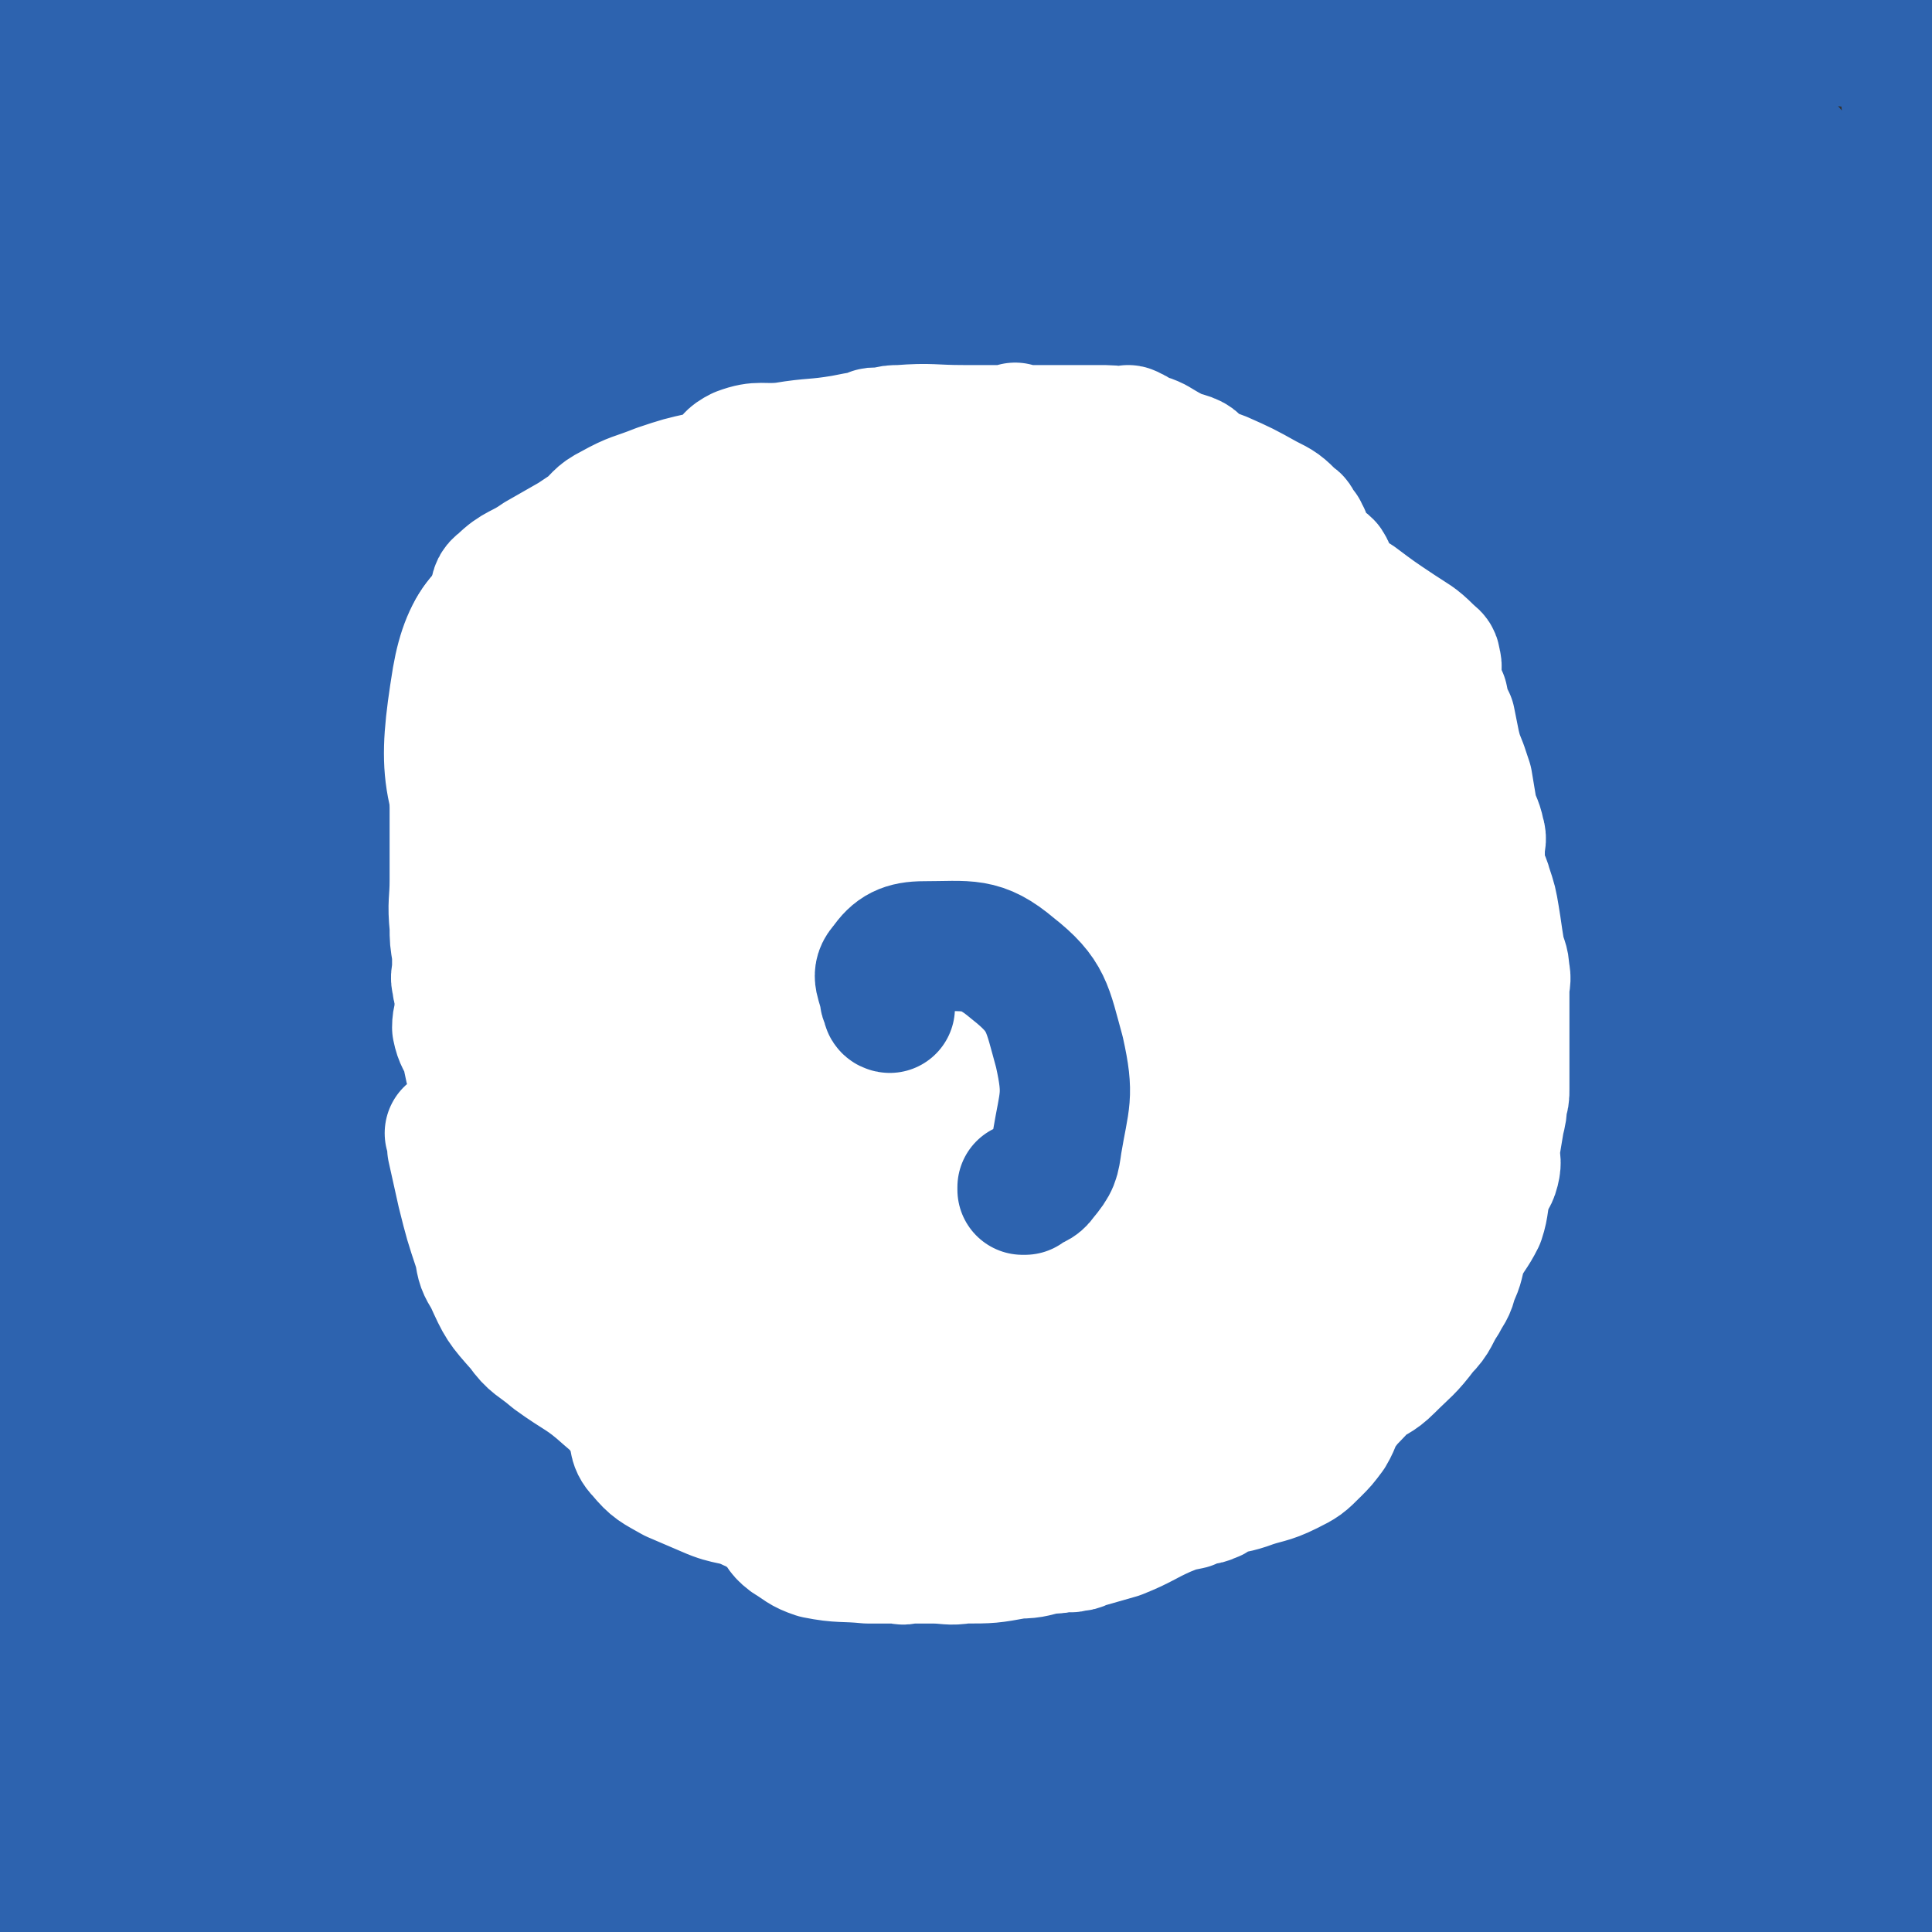
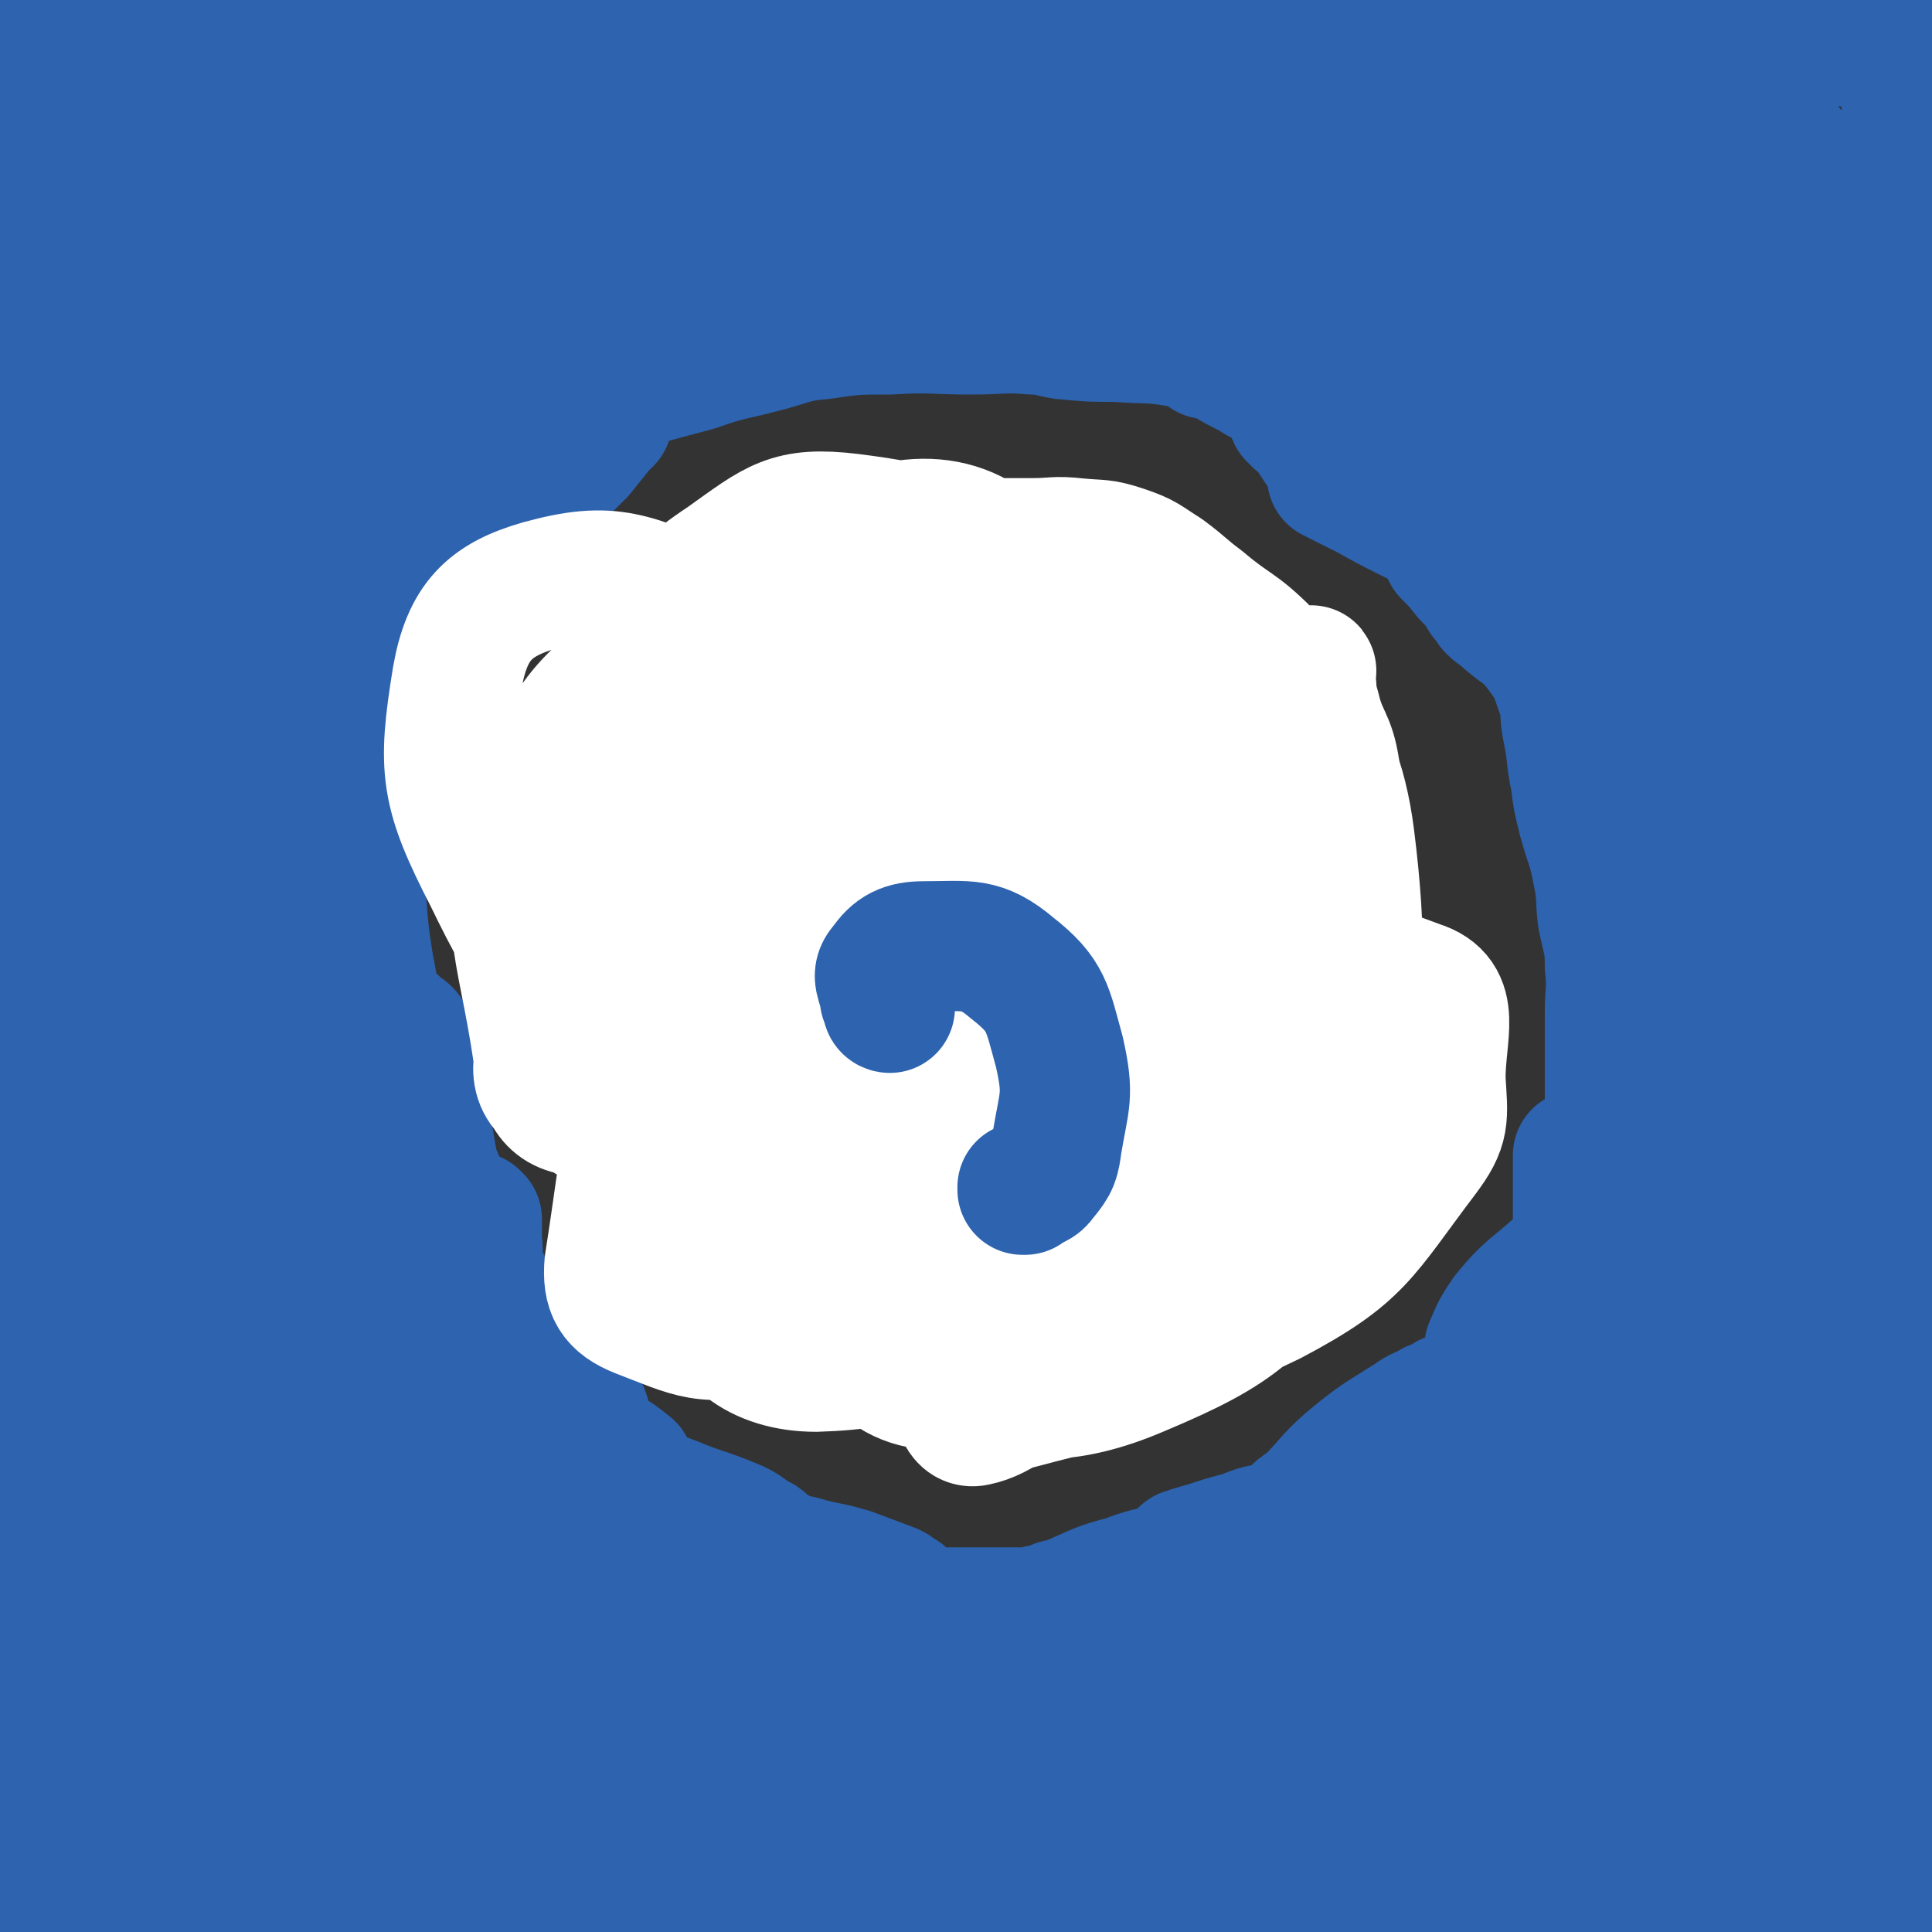
<svg xmlns="http://www.w3.org/2000/svg" viewBox="0 0 786 786" version="1.1">
  <rect x="0" y="0" width="786" height="786" fill="#333333" stroke="none" />
  <g fill="none" stroke="#FFFFFF" stroke-width="53" stroke-linecap="round" stroke-linejoin="round">
-     <path d="M366,195c0,0 -1,-1 -1,-1 0,0 0,1 1,1 0,0 0,0 0,0 0,0 -1,-1 -1,-1 0,0 0,1 1,1 0,0 0,0 0,0 0,0 -1,-1 -1,-1 0,0 0,1 1,1 0,0 0,0 0,0 0,0 -1,-1 -1,-1 0,0 0,1 1,1 0,0 0,0 0,0 0,-1 0,-1 0,-2 0,0 0,1 0,1 0,-1 0,-1 0,-2 0,0 0,1 0,1 0,-1 0,-1 0,-2 0,0 0,1 0,1 0,-1 0,-1 0,-2 0,0 0,0 0,-1 0,0 0,0 0,0 0,-1 0,-1 0,-1 0,-1 -1,-1 0,-1 0,-1 0,-1 0,-1 1,0 1,0 1,0 2,-1 2,-2 4,-2 7,-2 7,-2 14,-2 7,-1 7,0 13,0 7,0 7,0 15,0 2,0 2,0 4,0 1,0 1,0 2,0 0,0 0,0 0,0 2,0 2,0 3,0 1,0 1,0 2,0 3,0 3,-1 5,0 8,1 8,2 16,4 5,2 5,2 11,4 3,1 3,1 7,2 2,1 3,1 5,2 6,3 6,3 11,6 3,1 2,2 5,3 3,2 3,1 6,2 8,4 9,3 17,7 8,4 8,4 15,8 4,3 4,3 7,7 0,0 0,0 0,0 0,2 0,2 0,4 1,1 1,1 1,2 2,3 2,3 4,6 4,5 4,6 8,11 3,3 3,4 7,6 9,6 9,5 18,12 6,3 6,3 10,8 3,4 3,4 5,8 0,1 0,1 0,2 0,1 0,1 0,3 1,4 1,4 1,8 1,4 1,4 2,8 2,4 2,4 4,8 0,2 1,1 1,3 1,1 0,1 0,2 0,0 0,0 0,0 0,1 0,1 0,1 0,1 0,1 0,2 0,3 0,3 0,5 1,6 2,6 3,11 2,7 2,7 3,13 1,2 0,2 0,5 0,3 0,3 0,6 0,4 0,4 1,7 0,5 0,5 0,10 1,6 1,6 2,11 0,5 0,5 0,9 0,6 0,6 0,11 0,3 0,3 0,6 0,6 0,6 0,13 0,5 0,5 0,10 0,5 1,5 0,9 0,3 0,3 -1,6 -2,7 -3,7 -5,14 -2,10 -1,11 -3,21 -2,5 -1,5 -4,11 -3,5 -2,6 -7,11 -7,8 -8,6 -16,14 -5,5 -5,5 -9,10 -7,8 -6,9 -13,16 -6,6 -6,5 -12,10 -6,4 -5,5 -11,8 -7,5 -7,5 -15,8 -3,1 -3,0 -6,0 0,1 0,0 -1,0 0,0 0,0 0,0 -1,0 -1,0 -1,0 -1,1 -1,1 -2,1 -2,1 -2,1 -3,1 -2,1 -2,1 -3,2 -2,1 -2,1 -4,2 -2,1 -2,1 -4,2 -2,1 -2,1 -4,2 -1,1 -1,2 -3,3 -2,1 -2,1 -4,2 -2,0 -2,0 -5,1 -3,0 -3,0 -5,1 -5,0 -5,-1 -10,-1 -5,1 -6,1 -10,2 -4,1 -3,2 -7,3 -3,1 -3,1 -7,1 -1,1 -1,0 -3,0 -4,1 -4,1 -8,1 -12,1 -12,2 -24,2 -7,1 -7,0 -15,0 -1,0 -1,0 -1,0 0,0 0,0 0,0 -4,-1 -4,-1 -7,-2 -3,-1 -3,0 -5,-1 -7,-2 -7,-2 -15,-4 -8,-3 -8,-3 -17,-7 -4,-1 -4,-1 -7,-4 -7,-4 -6,-5 -13,-10 -11,-7 -12,-6 -23,-12 -11,-6 -12,-5 -22,-13 -5,-3 -5,-3 -8,-8 -3,-4 -2,-5 -4,-9 -2,-6 -2,-6 -5,-12 -4,-6 -4,-6 -8,-12 -9,-11 -10,-10 -18,-21 -6,-8 -8,-7 -12,-17 -3,-8 -2,-9 -3,-18 -1,-8 -1,-8 -2,-16 -2,-12 -2,-12 -4,-24 -2,-11 -3,-11 -4,-21 -2,-9 -2,-9 -2,-19 -1,-7 0,-7 0,-15 0,-14 -1,-14 0,-29 0,-14 1,-14 3,-28 1,-7 1,-7 3,-14 2,-7 1,-8 4,-14 3,-6 4,-6 9,-10 5,-4 5,-3 10,-6 3,-3 3,-4 6,-7 6,-8 6,-8 12,-15 10,-10 9,-11 21,-19 12,-8 13,-7 27,-13 5,-2 5,-2 11,-4 2,-1 2,-1 4,-1 0,0 0,-1 1,-1 7,-3 7,-3 14,-5 7,-2 7,-1 14,-2 8,-1 9,-1 17,-2 2,-1 2,-1 4,-2 1,-1 1,-1 3,-2 0,0 0,0 1,0 0,0 0,0 1,0 0,0 0,0 0,0 0,0 -1,-1 -1,-1 0,0 0,1 1,1 0,0 0,0 0,0 0,0 -1,-1 -1,-1 0,0 0,1 1,1 0,0 0,0 0,0 0,0 -1,-1 -1,-1 0,0 0,1 1,1 0,0 0,0 0,0 0,0 -1,-1 -1,-1 0,0 0,1 1,1 0,0 0,0 0,0 0,0 -1,-1 -1,-1 0,0 0,1 1,1 " />
-   </g>
+     </g>
  <g fill="none" stroke="#2D63AF" stroke-width="53" stroke-linecap="round" stroke-linejoin="round">
    <path d="M124,711c0,0 0,-1 -1,-1 -1,0 -1,0 -2,0 -4,1 -4,1 -8,2 -13,4 -13,4 -25,10 -31,15 -30,16 -60,31 -6,3 -16,8 -12,5 32,-27 43,-32 84,-66 26,-21 35,-34 51,-43 4,-3 -3,11 -10,18 -44,46 -43,50 -92,88 -13,9 -36,17 -31,8 19,-36 39,-49 79,-97 17,-20 36,-41 36,-39 0,2 -17,24 -36,47 -18,22 -19,22 -38,42 -17,19 -16,19 -34,37 -15,14 -32,33 -31,27 2,-9 20,-27 37,-56 22,-37 28,-43 42,-75 2,-4 -8,-2 -11,3 -25,30 -26,32 -45,67 -13,24 -11,26 -20,51 0,0 1,0 1,-1 1,-7 0,-7 0,-15 0,-4 0,-4 0,-8 0,-8 0,-8 0,-15 0,-21 0,-21 0,-42 0,-32 0,-32 0,-65 0,-26 1,-26 1,-52 0,-11 0,-11 0,-22 0,-15 0,-15 0,-31 0,-20 0,-20 0,-41 0,-22 0,-22 0,-44 0,-15 0,-15 0,-30 0,-7 0,-7 0,-14 0,-7 -1,-7 0,-14 2,-20 3,-19 4,-39 2,-23 2,-23 2,-46 1,-24 0,-24 0,-47 0,-28 0,-28 0,-56 0,-17 0,-17 0,-35 0,-22 0,-22 0,-44 0,-9 0,-9 0,-18 0,-15 0,-15 0,-30 0,-17 1,-17 1,-34 0,-4 0,-4 0,-8 0,-1 0,-1 0,-1 0,0 0,0 0,0 0,0 0,0 -1,-1 0,0 1,0 1,0 0,-1 0,0 0,0 0,0 0,-1 0,-1 0,0 0,0 0,0 0,-1 0,-1 0,-2 0,0 0,0 0,-1 0,0 0,0 0,-1 0,-2 0,-2 0,-5 0,-3 0,-3 0,-6 0,0 0,0 0,-1 0,0 0,0 0,0 0,0 -1,-1 -1,-1 2,0 3,1 6,1 16,1 16,1 31,1 29,1 29,2 57,2 29,1 29,1 57,1 30,0 30,0 60,-2 31,-2 31,-4 62,-6 27,-1 27,0 54,0 23,0 23,0 45,0 13,0 13,0 27,0 18,0 19,0 37,0 23,1 23,1 45,2 24,2 24,2 48,4 21,1 21,1 41,3 11,0 11,0 21,1 15,0 15,0 30,0 13,0 13,0 27,0 11,0 11,-1 22,0 12,1 12,2 25,3 8,1 8,0 16,1 4,0 4,2 7,2 9,2 9,2 18,3 5,1 5,1 11,2 4,0 4,0 8,0 1,0 1,0 2,0 0,0 0,0 0,0 2,0 2,0 4,0 1,0 1,0 2,0 1,0 1,0 2,0 0,0 0,0 0,0 0,0 0,0 0,-1 -1,0 0,1 0,1 0,0 1,0 1,0 0,0 0,0 0,0 1,3 2,2 3,5 0,2 0,2 0,4 1,10 1,10 2,19 1,8 0,8 1,16 1,11 2,11 2,23 1,14 0,14 0,27 1,19 2,19 2,37 0,22 0,22 0,43 0,19 0,19 0,39 0,13 1,13 0,26 -1,30 0,30 -4,60 -2,17 -3,17 -8,34 -8,28 -9,28 -19,56 -9,25 -12,24 -19,49 -5,17 -4,17 -5,36 -1,19 0,19 0,38 0,22 0,22 0,44 0,19 0,19 0,39 0,19 -1,19 0,37 1,13 0,13 3,25 4,19 4,20 12,38 7,16 8,16 16,32 7,12 8,12 13,25 4,9 3,9 5,19 1,4 1,4 1,9 0,0 0,0 0,0 0,0 0,0 0,0 0,1 0,0 0,0 -1,0 0,0 0,0 0,0 0,0 0,0 0,0 0,0 0,-1 0,0 0,0 0,-1 0,-2 0,-2 0,-4 0,-4 0,-4 0,-7 0,-15 1,-15 1,-29 1,-42 0,-42 1,-84 1,-50 1,-50 2,-99 1,-45 1,-45 1,-89 1,-42 1,-42 1,-84 0,-25 0,-32 0,-49 0,-3 0,5 0,9 0,48 0,48 0,97 0,83 1,83 0,166 0,67 -1,67 -2,135 0,21 -1,21 0,42 0,3 1,8 1,6 1,-6 1,-11 1,-21 -1,-24 1,-24 -4,-47 -11,-60 -14,-59 -27,-119 -15,-68 -18,-67 -28,-136 -4,-32 -1,-33 0,-65 0,-9 -1,-10 2,-19 1,-6 4,-12 6,-10 4,2 2,9 6,18 12,30 17,29 26,59 12,43 12,43 16,87 5,47 1,48 1,95 0,37 0,37 0,75 1,24 2,24 2,47 0,17 0,17 0,34 0,10 0,10 0,21 0,0 0,1 0,0 0,-1 0,-2 0,-4 0,-1 -1,-1 -1,-3 -1,-2 -1,-2 -1,-3 -1,-2 -1,-2 -1,-3 -1,-2 -1,-2 -1,-5 0,-2 0,-2 0,-4 -1,-4 -1,-4 -2,-8 -1,-2 -1,-2 -1,-5 0,0 0,0 0,-1 0,0 0,0 0,0 0,1 0,0 0,0 -1,0 0,0 0,0 -4,-1 -5,-1 -9,-2 -5,-2 -5,-2 -9,-4 -11,-3 -11,-4 -22,-7 -14,-4 -14,-5 -28,-7 -12,-2 -13,0 -25,0 -11,0 -11,0 -21,0 -15,1 -15,3 -30,4 -12,1 -12,0 -25,0 -15,0 -15,1 -30,0 -19,0 -20,-1 -38,-2 -21,-2 -21,-3 -41,-5 -22,-1 -22,0 -45,-1 -19,0 -19,1 -39,0 -15,0 -15,-2 -31,-3 -21,-2 -21,-2 -42,-3 -18,-1 -18,-1 -37,-1 -26,-1 -26,-1 -51,-2 -23,0 -23,0 -46,0 -22,0 -22,0 -43,0 -21,0 -21,0 -42,0 -22,0 -22,-1 -44,0 -25,2 -25,2 -51,6 -11,1 -12,1 -22,5 -4,1 -3,3 -6,6 0,0 0,0 0,0 3,1 3,0 6,0 1,0 1,0 3,0 23,4 22,6 45,9 17,2 17,2 34,2 30,1 31,1 61,-1 42,-2 42,-4 85,-7 51,-4 51,-5 103,-7 53,-2 53,-2 105,-1 42,1 42,0 83,5 35,4 34,6 69,12 34,5 33,8 67,11 28,2 29,3 57,-1 21,-4 22,-4 40,-14 12,-6 13,-8 21,-18 3,-5 1,-6 1,-11 0,0 0,0 -1,0 -8,0 -8,0 -17,-1 -5,-1 -5,0 -11,-1 -21,-4 -20,-5 -41,-9 -18,-3 -18,-4 -36,-6 -28,-3 -28,-2 -55,-4 -25,-2 -25,-2 -50,-4 -21,-1 -21,-1 -42,-2 -22,0 -22,0 -44,0 -26,1 -26,1 -51,2 -34,1 -34,2 -68,2 -43,1 -43,0 -87,0 -44,0 -44,2 -88,0 -36,-1 -37,-1 -72,-7 -13,-2 -13,-3 -26,-7 -1,-1 -2,-2 -1,-3 0,0 2,0 3,0 13,2 13,1 27,3 35,4 35,7 71,9 51,4 51,3 102,3 58,1 58,1 115,0 52,0 52,0 105,0 15,0 15,-1 30,-1 38,0 38,0 76,0 29,0 29,1 59,0 22,0 22,1 44,-1 16,-1 17,-1 32,-5 5,-1 9,-4 7,-6 -2,-2 -7,-1 -14,-3 -15,-3 -15,-4 -30,-7 -23,-4 -23,-3 -46,-5 -51,-4 -51,-4 -101,-6 -46,-3 -46,-3 -91,-4 -58,0 -58,1 -116,2 -58,2 -58,3 -116,4 -16,1 -16,2 -31,0 -34,-2 -34,-2 -67,-7 -21,-2 -21,-4 -42,-7 -9,-1 -10,0 -19,0 0,0 0,0 0,0 4,0 4,0 8,0 5,1 5,1 10,1 30,3 30,4 61,5 51,2 51,1 102,1 59,1 59,0 118,0 51,0 51,0 102,0 14,1 14,1 29,2 40,1 40,1 80,2 33,1 33,3 65,1 22,-1 24,2 43,-7 11,-5 11,-9 16,-20 3,-8 0,-9 0,-17 0,-19 0,-19 0,-37 0,-23 0,-23 0,-46 0,-27 0,-27 0,-54 0,-30 0,-30 0,-60 0,-30 0,-30 2,-59 1,-27 0,-27 3,-53 3,-28 3,-28 9,-56 6,-28 8,-28 13,-56 4,-22 4,-22 5,-45 1,-12 0,-12 0,-25 -1,-22 1,-23 -2,-45 -2,-10 -4,-9 -8,-18 -4,-11 -4,-11 -9,-21 -3,-7 -1,-9 -6,-13 -8,-6 -10,-7 -20,-7 -40,-3 -41,-1 -82,0 -69,1 -69,2 -139,5 -70,2 -70,3 -140,5 -60,1 -60,-1 -121,0 -56,1 -56,-1 -112,3 -34,1 -52,6 -68,7 -5,0 13,-2 26,-5 83,-21 83,-21 166,-42 66,-17 89,-22 133,-36 8,-2 -14,0 -28,3 -100,18 -99,20 -199,39 -62,12 -72,14 -124,24 -4,1 6,0 12,-1 131,-20 131,-17 262,-41 67,-13 121,-28 134,-33 8,-4 -47,4 -93,15 -133,33 -142,29 -265,72 -9,3 -9,21 0,20 94,-7 103,-13 205,-35 74,-16 73,-20 146,-41 21,-6 54,-13 41,-13 -43,0 -76,5 -152,14 -55,6 -55,6 -110,17 -41,8 -41,9 -82,20 -56,15 -58,16 -112,32 -1,0 1,-1 2,-1 0,0 0,0 0,0 0,15 0,15 0,30 0,11 0,11 0,22 0,36 0,36 0,72 0,51 -2,51 0,102 2,48 1,49 8,97 8,49 14,49 21,98 7,43 10,44 6,87 -4,45 -9,45 -22,89 -3,12 -6,17 -10,22 -1,2 0,-4 1,-8 8,-28 9,-28 18,-56 18,-61 24,-60 35,-121 12,-70 7,-72 12,-143 1,-19 1,-19 0,-38 -1,-18 -1,-18 -3,-35 -4,-39 -5,-39 -10,-78 -4,-31 -6,-31 -7,-62 -2,-32 0,-32 1,-64 1,-15 2,-15 4,-30 0,-7 1,-15 2,-13 1,2 0,10 0,20 -1,38 1,38 -3,76 -6,52 -7,52 -17,104 -10,55 -14,55 -23,111 -8,54 -8,54 -11,109 -3,51 -3,52 -1,103 2,54 1,54 7,107 1,8 1,9 6,15 6,6 11,12 15,9 6,-3 4,-10 4,-21 2,-49 -2,-49 1,-98 2,-51 3,-51 10,-102 11,-91 16,-90 26,-181 5,-47 3,-47 5,-95 1,-22 -1,-22 0,-44 0,-9 1,-9 1,-18 1,-16 0,-16 2,-31 2,-17 1,-18 6,-34 1,-6 2,-7 6,-10 2,-2 3,0 6,0 3,0 3,0 6,0 1,0 1,0 2,0 0,0 0,0 0,0 0,0 0,0 0,0 0,2 0,2 0,3 0,4 1,4 1,8 1,6 1,6 1,12 2,22 3,22 4,44 1,44 0,44 0,89 0,52 0,52 -1,104 -1,18 -1,18 -3,36 -8,54 -12,54 -18,109 -5,51 -3,51 -5,103 -1,40 0,40 0,79 0,23 0,23 1,45 0,8 0,8 1,17 0,0 1,1 1,0 0,-1 0,-2 0,-4 -1,-13 -1,-13 -2,-25 -1,-25 -1,-25 -2,-51 -1,-17 0,-17 0,-35 0,-25 -2,-26 0,-51 2,-33 0,-33 7,-65 7,-34 13,-33 20,-67 5,-30 3,-30 5,-61 2,-34 0,-34 1,-69 1,-26 2,-26 3,-51 0,-10 0,-10 0,-20 0,-2 0,-2 -1,-4 0,0 0,0 0,0 0,0 0,0 0,0 0,0 0,-1 -1,-1 0,0 1,1 1,1 0,0 0,0 0,0 0,0 0,-1 -1,-1 0,0 1,1 1,1 0,0 0,0 0,0 0,0 0,-1 -1,-1 0,0 1,1 1,1 0,0 0,0 0,0 0,0 0,-1 -1,-1 0,0 1,1 1,1 0,0 0,0 0,0 0,0 0,-1 -1,-1 0,0 1,1 1,1 0,0 0,0 0,0 0,-1 0,-1 0,-2 0,-2 0,-2 0,-4 0,-4 0,-4 1,-8 4,-16 4,-16 9,-31 5,-16 6,-16 12,-32 2,-3 2,-3 4,-6 0,0 0,0 0,0 4,-7 4,-7 9,-14 4,-5 4,-5 9,-10 9,-9 8,-10 19,-19 8,-6 10,-7 18,-10 1,-1 1,2 1,4 0,7 1,7 0,14 -3,12 -4,12 -8,23 -3,8 -3,8 -6,15 -3,8 -3,8 -7,15 -3,4 -3,3 -6,6 -7,9 -8,9 -15,19 -6,8 -6,8 -11,16 -3,5 -3,6 -4,11 0,2 1,3 1,5 -1,4 -2,4 -3,9 -1,7 -2,7 -2,15 -1,5 1,6 0,11 -1,2 -2,2 -3,4 -2,4 -2,4 -3,9 -2,6 -2,6 -2,13 -1,14 0,14 -1,27 0,9 0,9 -1,18 -1,9 -2,9 -2,18 -1,10 0,10 0,20 0,6 0,6 0,11 0,8 0,8 0,16 0,7 0,7 0,15 0,10 0,10 0,19 0,14 0,14 0,28 0,13 0,13 0,26 -1,8 -2,8 -2,16 -1,5 0,5 0,11 0,7 0,7 0,15 0,10 0,10 0,21 0,13 0,13 0,27 0,15 0,15 0,30 0,7 0,7 0,15 0,8 0,8 1,17 1,9 1,9 4,18 2,8 1,9 5,16 4,6 4,8 10,12 8,4 9,3 18,4 6,1 6,1 12,0 9,0 9,1 18,-1 14,-2 14,-3 28,-5 11,-1 11,0 21,-2 5,-1 5,-1 9,-2 2,0 2,0 4,0 1,0 1,0 2,0 3,0 3,0 6,0 8,0 8,0 17,0 6,1 6,1 13,2 3,1 3,1 6,3 6,2 6,3 13,5 9,2 9,2 18,4 11,1 11,1 22,1 3,1 3,0 7,0 0,0 0,0 1,0 10,0 10,0 19,0 14,0 14,0 28,0 5,0 5,0 9,0 1,0 1,0 1,0 6,0 6,0 13,0 5,0 5,0 10,0 13,0 13,0 26,0 5,0 5,1 9,0 11,0 11,0 22,-1 15,0 15,0 30,-1 19,-1 19,0 39,-2 23,-3 23,-3 45,-7 14,-3 14,-2 27,-7 15,-4 16,-4 28,-11 14,-9 16,-8 26,-20 7,-10 7,-12 9,-24 4,-20 2,-20 4,-40 2,-25 3,-25 5,-50 1,-18 1,-18 1,-36 0,-21 0,-21 0,-42 0,-20 0,-20 0,-40 0,-24 0,-24 0,-47 0,-12 0,-12 0,-24 -1,-19 -1,-19 -2,-38 -2,-21 -2,-21 -3,-41 -1,-19 0,-19 -1,-37 -1,-15 -1,-16 -4,-31 -1,-8 1,-11 -5,-17 -8,-6 -11,-2 -21,-6 -16,-6 -16,-6 -32,-12 -22,-9 -21,-10 -43,-19 -13,-5 -12,-6 -26,-10 -19,-5 -20,-3 -40,-7 -14,-3 -14,-2 -27,-6 -6,-2 -6,-3 -10,-6 -1,-1 0,-2 -1,-3 0,0 0,0 0,0 1,0 0,-1 0,-1 0,0 1,1 2,1 1,0 1,0 2,0 1,0 1,0 1,0 0,0 0,0 0,0 1,0 0,0 0,-1 0,0 0,1 0,1 0,0 0,0 0,0 1,0 0,0 0,-1 0,0 1,1 0,1 0,0 0,0 -1,0 -2,0 -2,0 -4,0 -3,0 -3,0 -6,0 -19,1 -19,0 -37,2 -46,3 -47,3 -93,8 -52,6 -52,7 -105,15 -31,4 -31,5 -63,10 -13,2 -14,2 -27,5 -29,7 -29,7 -57,16 -11,3 -11,4 -22,9 -3,1 -4,1 -7,3 0,0 0,0 1,0 7,-1 7,0 14,-2 20,-8 19,-9 39,-17 20,-10 20,-11 41,-19 37,-16 37,-18 75,-31 37,-12 37,-14 75,-20 36,-6 37,-4 73,-5 39,-1 39,-1 79,2 40,2 40,2 80,6 32,3 32,4 64,7 21,2 21,0 43,3 9,1 9,1 18,4 8,3 8,4 15,9 8,7 9,7 15,16 3,3 1,4 2,9 0,0 0,1 0,1 -11,-4 -11,-6 -23,-8 -51,-10 -51,-9 -102,-15 -34,-4 -34,-3 -68,-6 -20,-2 -40,1 -39,-5 1,-6 21,-10 42,-18 24,-10 24,-11 48,-18 18,-6 35,-7 37,-9 2,-2 -14,0 -29,0 -56,0 -56,2 -111,0 -45,-1 -54,-3 -89,-6 -4,0 6,-1 11,-1 57,1 58,-1 115,4 80,8 81,5 159,22 31,8 40,12 58,28 6,4 -3,9 -10,13 -8,5 -9,4 -18,6 -26,5 -26,6 -52,9 -31,3 -40,2 -62,3 -4,0 6,-1 11,0 36,5 37,3 72,12 29,7 28,8 56,19 2,1 6,4 4,4 -4,0 -8,-1 -16,-3 -17,-4 -16,-5 -33,-9 -24,-5 -24,-5 -48,-9 -16,-3 -16,-3 -32,-6 -16,-3 -16,-4 -31,-6 -7,-2 -7,-1 -13,-2 -2,0 -2,0 -4,0 0,0 0,0 0,0 -4,0 -4,0 -8,0 -3,0 -3,0 -6,1 -4,0 -4,0 -7,1 -8,3 -9,2 -16,6 -5,3 -4,5 -9,9 0,0 0,0 0,0 1,0 1,0 1,0 1,0 1,0 2,0 1,0 1,0 2,0 1,0 1,0 2,1 2,3 3,3 4,6 2,5 2,5 4,9 2,5 1,5 3,9 1,3 1,4 2,6 1,1 1,1 2,2 0,0 0,0 0,0 0,0 0,0 0,0 1,0 0,-1 0,-1 0,0 0,1 0,1 0,0 0,0 0,0 1,0 0,-1 0,-1 0,0 0,1 0,1 1,0 1,0 2,1 0,1 0,1 1,1 1,1 1,1 2,3 1,1 1,1 2,3 2,3 2,3 4,6 2,3 2,3 3,5 0,1 0,1 0,1 0,1 0,1 0,2 0,0 0,0 0,1 1,0 1,0 2,1 6,3 6,3 12,6 9,5 9,5 17,9 6,3 6,3 11,5 2,1 2,1 3,2 0,0 0,0 0,0 0,0 0,0 0,0 0,1 0,1 0,2 0,0 0,1 0,1 1,3 1,3 2,5 4,4 4,4 8,9 4,4 4,4 7,9 2,2 2,2 3,4 3,3 3,2 6,5 7,6 8,5 14,13 5,7 5,7 8,16 3,8 1,8 3,17 2,10 1,10 3,19 1,8 1,8 3,16 3,11 4,11 6,22 2,9 1,9 2,18 2,10 3,10 3,20 1,10 0,10 0,19 0,6 0,6 0,13 0,11 0,11 0,22 0,12 0,12 0,24 0,15 1,15 0,30 -1,19 0,19 -4,38 -5,24 -5,25 -14,48 -9,24 -12,23 -21,47 -6,15 -5,15 -8,31 -3,11 -2,11 -3,22 -1,6 -1,6 -2,11 -2,7 -3,7 -5,14 -2,5 -2,5 -3,10 -1,2 -1,2 -1,5 0,1 0,1 0,2 0,0 0,0 0,0 1,1 0,0 0,0 0,0 0,0 0,0 0,0 0,0 0,0 1,1 0,0 0,0 0,0 0,0 0,0 0,0 0,0 0,0 1,1 0,0 0,0 0,0 0,0 0,0 0,0 0,0 0,0 1,1 0,0 0,0 0,0 0,0 0,0 0,0 0,0 0,0 1,1 0,0 0,0 0,0 0,0 0,0 0,0 0,0 0,0 1,1 0,0 0,0 0,0 0,0 0,0 0,0 0,0 0,0 1,1 0,0 0,0 0,0 0,0 0,0 0,0 0,0 0,0 1,1 0,0 0,0 0,0 0,0 0,0 0,0 0,0 0,0 1,1 0,0 0,0 0,0 0,0 0,0 0,0 0,0 0,0 1,1 0,0 0,0 0,0 0,1 0,0 0,0 0,-1 0,-1 0,0 0,0 0,0 0,0 0,0 0,0 0,0 0,0 0,-1 0,-1 0,-1 0,-1 0,-1 0,-1 0,-1 0,-1 0,-1 0,-1 0,-2 0,-2 0,-3 0,-1 0,-1 0,-2 0,-2 0,-2 0,-4 0,-3 0,-3 0,-7 1,-5 1,-5 2,-10 2,-8 0,-8 3,-16 8,-16 10,-16 20,-32 8,-14 10,-13 17,-27 8,-18 8,-19 13,-38 5,-19 3,-19 5,-38 2,-20 -1,-21 5,-41 7,-28 8,-28 20,-54 12,-28 17,-26 27,-55 8,-24 7,-25 9,-50 2,-22 1,-22 0,-44 0,-5 -1,-14 -1,-10 -3,16 -2,25 -5,50 -4,46 -2,47 -9,92 -11,67 -14,66 -28,133 -8,40 -10,39 -17,80 -2,10 -3,11 -1,21 1,2 3,5 5,3 7,-5 8,-8 14,-17 7,-13 9,-13 13,-28 9,-30 9,-30 12,-62 4,-27 2,-27 2,-55 0,-14 0,-14 0,-28 0,-3 1,-3 1,-6 1,-11 1,-11 2,-22 2,-39 3,-39 4,-78 1,-32 5,-33 -1,-64 -8,-47 -10,-48 -27,-93 -17,-45 -20,-44 -40,-88 -1,-1 -2,-5 -2,-3 1,15 0,19 3,37 6,37 4,37 14,73 17,58 18,59 40,115 11,28 26,51 27,54 1,2 -11,-22 -24,-43 -31,-51 -32,-50 -63,-101 -25,-42 -28,-41 -48,-85 -7,-13 -3,-15 -5,-30 0,0 0,0 0,0 9,3 9,3 17,6 7,2 7,2 13,5 8,4 8,3 15,8 20,12 22,10 39,26 24,21 25,21 44,46 8,11 8,18 9,26 0,2 -4,-2 -7,-5 -21,-19 -21,-20 -41,-40 -29,-28 -28,-29 -58,-56 -20,-19 -19,-20 -41,-36 -7,-4 -8,-2 -16,-4 0,0 -1,0 -1,0 1,3 2,3 3,6 1,3 1,3 3,6 4,7 4,7 8,15 5,8 5,7 10,15 2,2 1,2 2,4 0,0 0,0 0,0 1,0 0,-1 0,-1 0,0 1,1 0,1 -2,0 -2,0 -4,0 -2,0 -2,0 -3,0 -3,0 -3,0 -7,0 -3,0 -3,-1 -6,-1 -1,0 -1,0 -3,0 -1,-1 -1,-2 -3,-2 -1,-1 -1,0 -2,0 0,0 0,0 0,0 1,0 0,-1 0,-1 0,0 1,1 0,1 -1,0 -1,0 -3,0 -1,0 -1,0 -1,0 -1,0 -1,0 -1,0 -1,0 -1,0 -1,0 0,0 0,0 -1,0 0,0 0,0 0,0 1,0 0,-1 0,-1 0,0 0,1 -1,1 0,0 0,0 0,0 0,0 0,0 -1,0 0,0 0,0 -1,0 0,0 0,0 0,0 0,0 0,0 -1,0 -1,0 -1,0 -2,0 -1,0 -1,-1 -2,-1 -2,-2 -2,-2 -4,-3 -3,-1 -4,0 -6,-1 -1,0 0,-1 -1,-1 -2,-2 -2,-2 -5,-3 -6,-3 -6,-2 -12,-6 -6,-3 -6,-3 -11,-6 -2,-1 -2,-1 -4,-2 -1,-1 -1,0 -3,0 -2,-1 -1,-2 -3,-2 -4,-2 -4,-3 -9,-3 -12,-2 -12,-1 -25,-2 -10,0 -10,0 -21,-1 -7,-1 -6,-2 -13,-2 -12,-1 -12,0 -25,0 -16,0 -16,-1 -33,0 -14,0 -14,0 -28,2 -11,1 -11,2 -22,5 -15,4 -15,3 -29,8 -19,5 -19,5 -38,11 -14,5 -14,4 -27,12 -15,8 -15,8 -28,19 -9,8 -8,9 -16,17 -8,7 -10,5 -17,13 -6,6 -5,7 -8,14 -2,5 -2,6 -3,11 -1,3 -1,3 -2,6 -1,5 -1,5 -2,9 -1,3 -1,3 -2,6 -1,1 -1,0 -2,1 -1,3 -1,3 -2,6 0,3 0,4 0,7 0,0 0,0 0,1 0,0 0,0 0,0 0,-1 0,-1 0,-2 0,-2 0,-2 0,-3 0,-2 -1,-3 0,-5 4,-8 3,-9 9,-17 14,-18 14,-18 31,-34 12,-13 12,-13 27,-24 14,-10 14,-9 29,-19 7,-5 7,-5 14,-9 0,0 0,0 1,0 0,0 0,0 0,0 0,0 -1,-1 -1,-1 0,0 0,1 1,1 0,0 0,0 0,0 0,0 -1,-1 -1,-1 0,0 0,1 1,1 0,0 0,0 0,0 0,0 -1,-1 -1,-1 0,0 0,1 1,1 0,0 0,0 0,0 0,0 0,0 0,1 0,1 0,1 0,1 -1,1 -1,1 -2,1 0,1 0,1 -1,2 -4,5 -4,5 -8,10 -7,7 -7,7 -15,14 -5,5 -5,5 -10,10 -2,2 -2,2 -4,5 -2,2 -1,2 -2,5 -4,8 -4,7 -8,15 -3,9 -2,10 -7,19 -2,5 -4,4 -6,10 -2,3 0,4 -2,8 -1,2 -1,2 -3,3 -2,2 -2,1 -4,3 -6,5 -6,5 -12,10 -4,4 -5,4 -9,9 -4,7 -3,7 -6,15 -4,11 -4,11 -7,22 -3,6 -3,6 -4,13 -2,7 -2,7 -2,14 0,3 0,3 0,7 0,2 0,2 -1,4 0,4 -1,4 -1,8 -1,9 0,9 0,18 0,7 0,7 0,15 0,10 0,10 0,19 0,8 0,8 0,17 0,13 -1,14 1,27 2,15 3,15 6,30 2,14 2,14 6,28 4,13 3,14 9,26 6,11 8,10 15,21 3,5 3,5 5,11 4,6 3,7 7,13 5,10 4,11 11,19 11,13 11,14 26,24 16,11 16,10 34,17 15,6 16,5 32,8 29,5 30,4 60,8 32,4 32,4 64,8 22,2 22,2 45,3 15,1 15,2 29,0 16,-3 17,-4 32,-11 19,-8 20,-8 38,-20 22,-13 22,-13 42,-30 13,-12 13,-13 24,-27 8,-9 9,-9 14,-20 5,-9 5,-10 7,-21 2,-9 0,-9 2,-18 3,-11 3,-12 8,-22 3,-9 5,-8 9,-16 2,-5 1,-5 2,-10 1,-2 0,-2 0,-4 1,-4 1,-5 4,-9 3,-4 6,-3 9,-8 2,-4 1,-5 2,-9 0,-1 0,-1 0,-2 0,0 0,0 0,0 0,0 0,-1 0,-1 0,0 0,0 0,1 0,0 0,0 0,0 0,0 0,-1 0,-1 0,0 0,0 0,1 0,0 0,0 0,1 0,0 0,0 -1,1 0,0 -1,-1 -1,0 -1,0 -1,1 -2,2 -2,1 -2,1 -3,2 -5,5 -5,5 -9,11 -5,7 -5,7 -11,15 -2,4 -2,3 -5,7 0,1 0,1 0,2 0,0 0,0 0,0 1,0 0,-1 0,-1 0,0 0,0 0,1 0,1 0,1 0,2 0,1 0,1 0,2 -1,3 0,4 -2,6 -1,2 -2,1 -4,2 -6,5 -6,5 -12,11 -5,5 -6,5 -10,12 -3,4 -2,4 -4,8 -1,1 -1,1 -2,3 0,0 0,0 0,0 -1,0 -1,0 -3,0 0,0 -1,-1 -1,0 0,0 0,1 0,2 0,0 0,0 0,0 0,-1 0,-1 0,-1 0,0 0,0 0,-1 0,-1 0,-1 0,-2 3,-7 3,-7 7,-13 9,-11 10,-10 21,-20 4,-4 4,-4 8,-8 1,-1 0,-1 0,-2 0,-4 0,-4 0,-8 0,-6 0,-6 0,-12 0,-4 0,-4 0,-8 0,-3 0,-3 0,-6 0,0 0,0 0,0 0,0 0,0 0,0 1,0 0,-1 0,-1 0,0 0,0 0,1 0,0 0,0 0,0 0,0 0,0 0,0 0,1 0,1 0,2 0,2 0,2 0,3 0,2 0,2 0,4 0,3 0,3 0,5 0,6 1,6 0,11 0,7 -1,7 -2,14 0,4 1,4 0,7 -1,2 -2,1 -5,3 -3,2 -3,2 -5,5 -4,4 -4,5 -7,9 -3,4 -3,4 -6,7 -1,2 0,2 -2,4 -1,2 -2,2 -3,4 -1,2 0,3 -2,5 -2,3 -4,2 -6,6 -2,2 -1,3 -2,5 -2,5 -3,4 -6,9 -2,4 -2,4 -4,9 -1,2 1,3 0,5 -1,2 -2,2 -4,3 -1,2 -1,1 -3,2 -8,4 -8,3 -15,7 -7,5 -7,6 -14,12 -3,3 -3,4 -6,7 -1,1 -1,1 -3,1 0,1 0,0 -1,0 0,0 0,0 0,0 1,1 0,0 0,0 0,0 0,0 0,0 0,1 0,0 0,0 -1,1 -1,1 -1,1 -1,1 -1,1 -2,1 -1,1 -1,1 -2,2 -2,1 -2,1 -3,2 -4,2 -4,2 -8,4 -8,5 -8,5 -16,10 -7,3 -7,3 -14,6 -1,0 -2,0 -3,-1 0,0 0,0 0,0 1,1 0,0 0,0 0,0 0,0 0,0 0,0 0,0 0,0 1,1 0,0 0,0 0,0 0,0 0,0 0,1 0,0 0,0 -1,0 -1,0 -1,0 -1,0 -1,0 -1,0 -1,0 -1,0 -2,0 -2,0 -2,0 -5,0 -8,1 -8,0 -16,2 -16,2 -16,2 -31,5 -5,1 -6,2 -10,3 -1,1 0,0 0,0 0,0 0,0 0,0 1,1 0,0 0,0 0,0 0,0 0,0 0,0 0,0 0,0 1,1 0,0 0,0 0,0 1,0 0,0 0,1 0,0 -1,0 -1,0 -1,0 -2,0 -2,0 -2,0 -4,0 0,0 0,0 -1,0 0,0 0,0 0,0 1,1 0,0 0,0 0,0 0,1 0,0 3,0 3,-1 5,-1 3,-2 3,-1 6,-2 12,-5 12,-6 24,-9 10,-4 11,-3 21,-6 1,0 1,0 2,0 0,0 0,0 0,0 1,1 0,0 0,0 0,0 0,0 0,0 0,0 0,0 0,0 1,1 0,0 0,0 0,0 0,0 0,0 0,0 0,0 0,0 0,0 0,0 0,-1 0,0 0,-1 0,-1 0,0 0,0 0,0 1,1 1,0 1,0 0,0 0,0 0,0 1,1 0,0 0,0 0,0 0,0 0,0 0,0 0,0 0,0 1,1 0,0 0,0 0,0 0,0 0,0 0,0 0,0 0,-1 0,0 0,0 0,0 0,-1 0,-1 0,-2 1,0 1,1 1,0 1,0 1,0 2,-1 7,-2 7,-2 13,-4 11,-3 11,-3 22,-6 4,-1 5,1 8,-1 1,0 -1,-1 -1,-2 1,-2 0,-3 2,-4 2,-2 3,-1 6,-3 3,-1 3,-1 6,-2 6,-4 6,-4 12,-7 11,-7 12,-6 22,-14 6,-4 6,-5 11,-10 1,-1 0,-2 2,-3 1,-1 1,-1 3,-3 1,-1 1,-1 1,-2 0,0 0,0 0,-1 0,0 0,0 0,0 1,1 0,0 0,0 0,0 0,0 0,0 0,0 0,0 0,0 1,1 0,0 0,0 0,0 0,0 0,0 0,0 0,0 0,0 1,1 0,0 0,0 0,0 0,0 0,0 0,0 0,0 0,0 1,1 0,0 0,0 0,0 0,0 0,0 0,0 0,0 0,0 1,1 0,0 0,0 0,0 0,0 0,0 0,0 0,0 0,0 -1,0 -1,0 -3,0 -3,2 -3,2 -6,3 -5,3 -5,2 -9,5 -11,7 -12,7 -22,15 -11,9 -10,10 -20,20 -5,4 -4,5 -9,7 -7,4 -8,2 -15,5 -10,5 -10,5 -18,12 -6,4 -5,6 -10,11 -2,2 -2,2 -4,3 -8,2 -8,1 -16,2 -10,1 -10,1 -20,3 -3,1 -3,1 -7,1 -2,1 -2,0 -3,0 -2,0 -2,0 -3,0 -3,0 -3,0 -6,0 -3,0 -3,0 -6,0 -3,0 -3,0 -6,0 -8,0 -8,0 -15,0 -3,0 -3,0 -6,0 -1,0 -1,0 -2,0 -1,0 -1,1 -2,0 -3,0 -3,0 -7,-1 -3,-1 -4,-1 -7,-3 -2,-1 -2,-1 -3,-3 -3,-1 -2,-2 -5,-3 -8,-3 -8,-3 -16,-6 -10,-3 -10,-2 -20,-5 -5,-1 -5,-1 -9,-3 -2,-1 -2,-1 -4,-2 -3,-2 -2,-3 -5,-4 -5,-3 -5,-4 -10,-6 -12,-5 -12,-4 -24,-9 -8,-3 -8,-3 -14,-8 -3,-2 -2,-3 -4,-6 -5,-4 -5,-4 -10,-7 -12,-7 -12,-6 -24,-12 -8,-4 -8,-3 -15,-8 -6,-5 -7,-5 -11,-12 -3,-5 -2,-6 -4,-11 -3,-9 -2,-9 -6,-17 -4,-10 -3,-11 -9,-19 -7,-9 -9,-8 -16,-17 -8,-8 -8,-9 -13,-19 -3,-6 -1,-7 -2,-14 -2,-11 -2,-11 -4,-22 -1,-10 -1,-10 -3,-20 -1,-10 -2,-10 -2,-19 -1,-9 0,-9 0,-19 0,-7 0,-7 0,-15 0,-3 0,-3 0,-5 0,-2 0,-2 0,-3 0,-4 0,-4 0,-7 0,-7 0,-7 0,-14 0,-6 0,-6 0,-13 0,-3 0,-3 0,-7 0,-3 0,-3 0,-6 0,-1 0,-1 0,-2 0,0 0,0 0,0 0,2 0,2 0,4 0,2 0,2 0,5 0,9 0,9 0,19 0,20 0,20 1,40 1,14 1,14 2,28 0,7 0,7 1,14 0,5 0,5 1,11 0,5 0,5 0,9 1,3 1,3 2,6 0,2 0,2 1,4 0,0 0,0 0,1 0,0 0,0 0,0 0,0 -1,-1 -1,-1 0,0 1,0 1,1 0,0 0,0 0,0 0,0 -1,-1 -1,-1 0,0 1,0 1,1 0,0 0,0 0,0 0,0 -1,-1 -1,-1 0,0 1,0 1,1 0,0 0,0 0,0 0,0 -1,0 -1,-1 0,-1 1,-1 1,-2 0,-1 0,-1 0,-2 0,-3 0,-3 0,-6 0,-7 0,-7 0,-13 0,-9 0,-9 0,-17 0,-10 1,-10 1,-20 0,-10 0,-10 0,-20 0,-6 0,-6 0,-12 0,-2 0,-2 0,-4 0,0 0,0 0,0 0,0 0,0 0,0 0,0 -1,-1 -1,-1 0,0 1,0 1,1 0,0 0,0 0,0 0,0 -1,-1 -1,-1 0,0 1,1 1,2 0,1 0,1 0,2 0,5 0,5 1,11 1,13 1,13 3,26 2,9 1,10 5,18 2,4 4,3 7,7 3,2 4,2 5,6 1,3 0,4 0,8 0,4 0,4 1,8 1,6 1,6 3,12 1,5 2,5 3,10 1,5 1,6 2,11 1,5 2,5 3,9 2,5 2,5 3,10 1,3 0,3 1,6 0,5 0,5 1,9 1,5 1,5 3,10 1,4 1,4 3,9 0,2 0,2 0,5 0,1 0,1 0,3 0,1 0,1 0,3 0,3 0,3 1,6 0,3 0,4 1,7 3,7 2,8 6,14 9,12 9,12 19,23 8,8 8,7 16,16 7,8 6,8 13,16 7,7 6,9 14,14 12,9 12,9 26,15 6,3 7,2 13,3 0,0 0,1 0,0 -2,0 -2,0 -4,-1 -1,-1 -1,-1 -3,-2 -8,-6 -8,-6 -15,-12 -8,-7 -7,-7 -14,-14 -4,-5 -4,-5 -9,-9 -6,-6 -5,-7 -12,-12 -10,-9 -11,-7 -21,-16 -8,-8 -9,-8 -14,-18 -5,-10 -3,-11 -6,-23 -3,-14 -4,-14 -6,-28 -1,-7 -1,-7 -1,-14 0,-3 0,-3 0,-6 0,0 0,0 0,0 0,0 -1,-1 -1,-1 0,0 1,1 1,1 0,4 -1,4 0,8 1,8 -1,9 3,17 4,8 5,9 12,14 6,6 7,4 14,8 3,2 3,2 5,5 1,1 0,2 1,3 0,0 0,-1 0,0 0,0 0,0 0,0 0,1 0,1 0,1 0,1 0,1 0,2 0,0 0,0 0,1 0,0 0,0 1,1 0,1 0,1 1,3 0,1 0,1 1,2 0,2 0,2 1,4 2,5 3,5 5,11 " />
  </g>
  <g fill="none" stroke="#FFFFFF" stroke-width="53" stroke-linecap="round" stroke-linejoin="round">
-     <path d="M357,604c0,0 -1,-1 -1,-1 0,0 0,0 1,0 0,0 0,0 0,0 0,1 -1,0 -1,0 0,0 0,0 1,0 0,0 0,0 0,0 0,1 -1,0 -1,0 0,0 0,0 1,0 0,0 0,0 0,0 0,1 -1,0 -1,0 0,0 0,0 1,0 0,0 0,0 0,0 0,1 0,0 -1,0 0,0 0,0 -1,0 -1,1 -1,1 -2,0 -2,0 -2,-1 -5,-1 -2,0 -3,1 -5,0 -5,0 -5,-1 -9,-2 -4,-2 -5,-2 -8,-5 -2,-1 -1,-2 -3,-4 -3,-2 -3,-2 -6,-4 -3,-3 -3,-3 -6,-6 -3,-3 -3,-3 -4,-6 -4,-4 -3,-5 -7,-9 -6,-6 -7,-5 -14,-9 -7,-4 -8,-3 -15,-7 -3,-3 -3,-3 -6,-7 -2,-2 -2,-3 -4,-5 -2,-3 -3,-3 -5,-5 -3,-3 -3,-3 -5,-6 -2,-3 -1,-4 -3,-6 -2,-4 -3,-3 -5,-7 -3,-3 -2,-3 -5,-6 -3,-3 -4,-3 -8,-5 -7,-5 -7,-5 -14,-10 -3,-3 -4,-3 -7,-6 -2,-3 -2,-4 -3,-7 -2,-4 -2,-4 -3,-8 -1,-3 -1,-3 -2,-7 -2,-6 -3,-6 -5,-12 -2,-6 -2,-7 -3,-13 -2,-6 -2,-6 -3,-12 -2,-5 -3,-5 -4,-10 0,-4 1,-4 1,-7 0,-3 0,-3 0,-6 0,-3 -1,-2 -1,-5 -1,-3 0,-3 0,-6 0,-3 0,-3 0,-6 -1,-6 -1,-6 -1,-11 -1,-10 0,-10 0,-19 0,-13 0,-13 0,-26 0,-7 0,-7 0,-14 0,-10 -1,-10 0,-19 0,-6 0,-6 1,-13 1,-4 2,-4 3,-9 0,-2 0,-2 0,-4 0,-1 0,-1 0,-1 0,0 0,0 0,0 1,-4 1,-4 2,-7 0,-2 -1,-2 0,-4 1,-4 1,-4 3,-7 3,-4 4,-4 6,-8 1,-1 0,-1 1,-3 1,-3 0,-4 3,-6 6,-6 8,-5 15,-10 7,-4 7,-4 14,-8 3,-2 3,-2 6,-4 5,-4 4,-5 10,-8 9,-5 9,-4 19,-8 9,-3 9,-3 18,-5 4,0 5,1 9,0 0,0 0,-1 0,-2 0,-1 -1,-1 0,-2 2,-3 2,-4 6,-6 8,-3 9,-1 18,-2 12,-2 12,-1 24,-3 5,-1 5,-1 11,-2 1,-1 1,-1 2,-1 1,0 1,0 3,0 4,-1 4,-1 7,-1 13,-1 13,0 26,0 9,0 9,0 19,0 1,0 1,0 2,0 0,0 0,0 0,0 1,0 0,-1 0,-1 0,0 0,1 0,1 1,0 1,0 1,0 0,0 0,0 1,0 0,0 0,0 1,0 1,0 1,0 2,0 2,0 2,0 4,0 4,0 4,0 7,0 9,0 9,0 17,0 6,0 6,0 13,1 0,0 0,0 0,0 0,0 0,0 0,0 1,0 0,-1 0,-1 0,0 1,0 1,1 2,0 1,0 3,1 3,2 3,1 7,3 5,3 5,3 9,5 3,1 4,1 6,2 2,1 1,2 3,3 4,3 4,2 9,4 9,4 9,4 18,9 6,3 6,3 11,8 2,1 1,1 2,3 0,0 0,0 0,0 1,1 1,1 2,2 0,1 0,1 1,2 1,3 0,4 1,7 1,1 2,1 4,2 2,2 2,1 4,3 2,3 1,4 3,6 4,5 4,5 9,8 8,6 8,6 17,12 6,4 7,4 12,9 2,2 3,2 3,4 1,3 0,3 0,6 1,5 1,5 3,9 1,5 1,5 3,9 1,5 1,5 2,10 1,4 1,4 3,9 1,3 1,3 2,6 1,6 1,6 2,12 1,4 2,4 3,9 1,3 0,3 0,6 0,1 0,1 0,3 0,3 0,3 0,6 1,3 2,3 3,7 2,6 2,6 3,12 1,6 1,7 2,13 1,5 2,5 2,9 1,4 0,4 0,8 0,5 0,5 0,11 0,5 0,5 0,10 0,5 0,5 0,11 0,2 0,2 0,5 0,2 0,2 0,3 0,3 0,3 -1,6 0,3 0,3 -1,7 -1,6 -1,6 -2,12 0,4 1,4 0,8 -1,4 -2,3 -3,7 -2,6 -1,7 -3,13 -3,6 -4,6 -7,12 -2,6 -1,6 -4,12 -1,5 -2,5 -4,9 -4,6 -3,7 -8,12 -6,8 -7,8 -14,15 -5,5 -6,4 -11,8 -3,4 -4,4 -7,8 -4,5 -3,6 -6,11 -3,4 -3,4 -6,7 -5,5 -5,5 -11,8 -8,4 -9,3 -17,6 -6,2 -6,1 -11,3 -2,1 -2,2 -3,2 -2,1 -2,1 -4,1 -1,1 -1,0 -2,0 -1,1 -1,1 -3,2 -5,1 -5,1 -10,3 -9,4 -9,5 -19,9 -7,2 -7,2 -14,4 -2,1 -2,1 -4,1 -2,1 -2,0 -3,0 -4,1 -4,1 -7,1 -6,1 -6,2 -13,2 -11,2 -11,2 -22,2 -6,1 -6,0 -13,0 -2,0 -2,0 -5,0 0,0 0,0 0,0 -2,0 -2,0 -5,0 -1,0 -1,1 -3,0 -6,0 -6,0 -13,0 -10,-1 -11,0 -21,-2 -6,-2 -6,-3 -11,-6 -4,-3 -3,-4 -6,-7 -4,-3 -4,-4 -9,-6 -8,-4 -9,-2 -18,-6 -7,-3 -7,-3 -14,-6 -7,-4 -8,-4 -13,-10 -4,-4 -2,-6 -4,-11 -4,-6 -4,-7 -10,-12 -10,-9 -11,-8 -22,-16 -7,-6 -8,-5 -13,-12 -8,-9 -8,-9 -13,-20 -3,-5 -3,-5 -4,-11 -4,-12 -4,-12 -7,-24 -2,-9 -2,-9 -4,-18 0,-3 0,-3 -1,-6 0,0 0,0 0,0 0,0 0,0 0,0 " />
    <path d="M477,473c0,0 -1,0 -1,-1 0,-1 0,-1 0,-1 1,-3 0,-3 0,-5 1,-4 0,-6 3,-9 3,-4 11,-10 10,-6 -5,20 -6,30 -23,54 -29,40 -49,69 -69,73 -12,3 -9,-33 4,-59 28,-58 31,-65 78,-110 18,-17 31,-16 50,-14 7,1 5,11 1,20 -17,48 -12,54 -41,95 -25,33 -42,52 -67,52 -16,0 -26,-30 -16,-53 22,-56 29,-74 80,-106 35,-22 56,-15 91,-2 16,5 9,19 9,38 1,16 2,19 -7,31 -25,33 -26,40 -62,59 -35,17 -64,26 -80,12 -13,-11 1,-38 22,-62 28,-32 36,-33 75,-49 11,-5 25,-3 26,7 2,23 -1,35 -20,59 -29,37 -34,44 -77,62 -28,12 -53,13 -64,-3 -11,-18 -1,-40 19,-65 27,-31 37,-38 74,-47 18,-5 39,6 36,20 -6,28 -21,43 -55,64 -30,18 -42,23 -72,14 -25,-6 -50,-25 -38,-44 34,-54 62,-70 130,-102 22,-10 38,2 50,20 12,16 12,31 -2,48 -42,50 -48,65 -110,86 -50,18 -62,5 -113,-8 -13,-4 -19,-11 -16,-24 9,-48 3,-68 38,-99 34,-29 60,-32 101,-21 27,7 43,32 35,58 -13,42 -35,48 -77,77 -16,11 -20,7 -39,4 -49,-8 -67,-1 -96,-27 -15,-12 -8,-35 9,-49 34,-30 46,-33 94,-39 41,-5 58,-5 85,17 18,14 18,36 5,56 -17,27 -29,33 -64,39 -38,6 -52,7 -81,-15 -25,-17 -29,-32 -26,-63 4,-41 9,-54 39,-80 26,-21 45,-27 72,-14 28,12 37,30 38,64 2,45 -2,58 -31,94 -23,29 -38,36 -72,37 -23,0 -40,-12 -42,-35 -5,-40 0,-56 28,-92 29,-38 40,-46 85,-57 25,-7 50,2 53,23 5,31 -8,50 -38,80 -42,42 -51,43 -107,64 -23,8 -30,3 -51,-5 -10,-4 -13,-9 -12,-20 8,-50 5,-58 31,-102 21,-35 25,-44 61,-57 39,-14 68,-17 88,3 16,16 4,41 -14,70 -23,39 -31,45 -68,67 -14,8 -35,6 -35,-6 0,-27 9,-45 35,-72 26,-26 49,-41 70,-33 16,6 17,35 5,60 -21,46 -33,58 -72,82 -13,8 -32,-3 -31,-18 2,-33 10,-49 39,-77 24,-23 50,-32 68,-23 13,6 5,30 -5,54 -6,16 -10,20 -27,26 -36,10 -51,21 -79,5 -26,-15 -34,-36 -29,-68 8,-46 17,-63 56,-90 28,-19 58,-21 77,-2 19,19 18,49 -1,78 -29,43 -45,55 -96,65 -44,8 -57,-7 -94,-29 -12,-7 -8,-16 -4,-31 13,-48 4,-63 38,-94 37,-35 54,-38 104,-37 38,0 42,16 72,39 8,6 8,11 5,20 -11,29 -9,37 -33,57 -33,26 -39,27 -81,35 -31,7 -42,10 -64,-5 -18,-11 -15,-23 -16,-47 -2,-35 -3,-40 10,-72 11,-26 15,-32 39,-44 18,-10 27,-9 45,0 17,8 20,15 25,34 6,24 8,29 -2,51 -13,28 -18,31 -44,50 -13,9 -19,9 -33,5 -15,-4 -20,-8 -26,-22 -8,-19 -7,-24 -3,-46 5,-21 5,-26 21,-41 18,-16 23,-16 47,-20 18,-3 24,-2 39,7 8,4 9,11 6,20 -5,14 -10,14 -22,25 -9,9 -10,8 -22,14 -9,4 -12,7 -19,6 -3,-1 0,-5 -1,-10 -2,-15 -3,-15 -6,-30 -3,-16 -4,-16 -5,-33 -1,-8 -2,-9 0,-17 0,-2 1,-3 2,-3 3,0 5,1 5,3 4,15 4,16 4,31 -1,22 0,23 -6,44 -3,11 -5,14 -14,19 -5,4 -8,3 -14,0 -5,-3 -3,-6 -7,-11 -5,-6 -5,-5 -10,-11 -3,-4 -4,-4 -6,-9 -2,-8 -2,-8 -2,-16 -1,-12 -1,-12 1,-23 1,-11 0,-12 6,-21 7,-10 9,-9 19,-17 9,-6 10,-5 19,-11 10,-5 9,-7 19,-11 9,-3 10,-3 20,-3 14,-1 14,0 28,0 19,-1 19,-1 37,-1 11,0 11,0 22,0 9,0 9,-1 18,0 10,1 10,0 19,3 9,3 9,4 17,9 8,6 7,6 15,12 13,11 14,9 26,21 11,13 12,13 19,28 7,15 5,16 9,32 3,13 2,13 3,27 2,17 2,17 2,34 1,10 0,10 0,20 0,2 0,3 0,5 0,0 0,-1 0,-2 0,-9 0,-9 0,-19 0,-17 1,-17 0,-33 -2,-23 -1,-23 -5,-45 -2,-13 -5,-12 -8,-25 -2,-6 -1,-6 -2,-13 0,-1 1,-3 0,-2 -5,15 -3,18 -10,35 -14,30 -12,32 -32,58 -25,32 -31,46 -58,59 -9,4 -16,-12 -15,-25 5,-43 6,-51 27,-87 9,-14 19,-19 33,-12 27,12 34,21 48,49 7,15 6,25 -6,36 -24,21 -34,27 -66,28 -19,0 -33,-8 -34,-25 -3,-33 5,-43 25,-76 16,-24 30,-39 46,-38 11,0 14,22 8,41 -10,33 -15,52 -40,62 -18,7 -39,-7 -45,-28 -10,-39 -7,-58 14,-93 11,-19 39,-27 49,-15 16,20 16,46 2,80 -18,43 -27,61 -66,75 -26,10 -52,-3 -64,-27 -13,-28 -9,-57 15,-78 22,-21 40,-9 77,-5 14,1 18,4 24,16 13,30 26,46 13,69 -10,21 -33,27 -59,19 -36,-12 -51,-23 -63,-58 -11,-32 -7,-56 17,-76 24,-20 47,-17 79,-5 23,9 36,26 31,49 -7,33 -19,49 -54,64 -39,17 -57,19 -95,1 -30,-15 -41,-33 -40,-66 0,-37 11,-54 42,-74 27,-16 54,-19 73,2 25,26 28,50 16,92 -17,62 -23,80 -74,117 -43,30 -62,18 -115,15 -13,-1 -15,-10 -17,-23 -7,-48 -16,-55 -1,-100 13,-40 23,-47 57,-69 21,-12 34,-10 54,2 17,11 13,21 20,44 3,10 4,11 1,21 -13,35 -8,45 -33,69 -21,20 -35,27 -60,19 -33,-11 -41,-23 -58,-58 -18,-35 -19,-44 -13,-81 4,-23 13,-32 34,-38 29,-8 37,-3 68,10 38,16 46,17 70,50 20,28 25,39 18,72 -8,33 -16,44 -47,60 -27,16 -47,18 -70,4 -16,-10 -20,-32 -8,-52 25,-41 35,-55 83,-71 49,-16 62,-10 111,8 25,9 26,20 37,45 7,17 5,21 -2,39 -16,46 -12,53 -43,88 -22,26 -30,26 -62,33 -19,4 -27,3 -41,-11 -17,-16 -19,-23 -21,-48 -3,-29 -3,-34 11,-60 22,-42 23,-55 61,-77 28,-16 46,-16 70,1 27,17 31,32 32,67 1,51 0,61 -27,105 -25,40 -39,57 -75,62 -24,3 -40,-18 -44,-45 -7,-43 0,-55 23,-95 19,-33 28,-43 62,-51 25,-7 39,2 55,22 16,20 19,34 9,59 -10,29 -19,39 -49,49 -28,11 -44,11 -67,-7 -26,-19 -33,-34 -30,-67 3,-40 8,-66 42,-79 48,-17 93,-14 121,19 25,29 14,69 -15,105 -34,41 -60,52 -110,49 -33,-1 -54,-22 -56,-57 -2,-71 4,-100 48,-155 26,-32 48,-18 92,-20 13,0 17,4 23,16 19,43 39,52 27,95 -15,59 -28,78 -81,110 -47,28 -74,31 -120,9 -42,-20 -59,-45 -56,-94 3,-69 16,-103 68,-140 35,-25 58,-3 106,16 30,12 31,19 49,47 12,20 14,25 10,49 -7,55 -2,66 -32,109 -18,27 -33,39 -63,31 -56,-15 -86,-24 -108,-75 -22,-53 -1,-72 19,-134 7,-23 12,-27 35,-36 60,-25 74,-46 130,-32 47,11 70,32 76,80 10,80 -2,104 -45,177 -24,42 -45,41 -89,53 -14,4 -20,-6 -25,-20 -11,-27 -8,-31 -7,-61 0,-19 -1,-22 9,-37 8,-12 15,-19 26,-17 10,2 10,12 17,25 13,27 15,27 23,55 4,16 8,23 1,34 -5,8 -13,4 -26,3 -26,-4 -27,-3 -53,-12 -21,-8 -27,-5 -40,-23 -21,-27 -33,-34 -28,-66 6,-50 16,-58 50,-99 25,-30 31,-36 69,-44 37,-7 50,-5 81,13 18,12 24,26 16,48 -19,58 -22,72 -70,114 -44,39 -64,55 -115,47 -44,-7 -63,-29 -75,-77 -23,-87 -5,-100 7,-194 2,-19 5,-22 20,-32 21,-15 26,-20 51,-17 31,4 38,6 60,31 40,44 58,52 62,106 4,45 -6,68 -44,93 -42,28 -73,35 -116,13 -43,-22 -65,-59 -56,-101 8,-43 41,-59 90,-70 45,-10 71,-4 99,27 24,28 20,53 5,92 -15,38 -29,52 -67,62 -33,8 -61,4 -76,-25 -23,-47 -28,-81 0,-127 27,-46 58,-59 111,-57 45,2 52,27 85,64 12,14 10,20 4,37 -18,54 -11,74 -53,104 -45,31 -64,23 -122,17 -34,-4 -37,-13 -62,-36 -13,-11 -18,-16 -14,-32 17,-62 14,-75 54,-124 27,-33 39,-31 82,-41 32,-8 44,-11 69,7 28,20 28,32 36,69 6,31 -5,33 -9,67 " />
  </g>
  <g fill="none" stroke="#2D63AF" stroke-width="53" stroke-linecap="round" stroke-linejoin="round">
    <path d="M178,741c0,0 -1,-1 -1,-1 0,0 1,0 1,0 0,0 0,0 0,0 0,1 -1,0 -1,0 0,0 1,0 1,0 0,0 0,0 0,0 0,-1 0,-1 0,-3 0,-1 0,-1 0,-3 0,-3 0,-3 0,-6 0,-8 0,-8 0,-16 0,-8 0,-8 0,-16 0,-2 0,-2 0,-4 0,-3 0,-3 0,-6 0,-7 0,-7 0,-14 -1,-6 1,-7 -2,-13 -4,-10 -4,-10 -11,-18 -10,-15 -11,-14 -23,-29 -24,-29 -24,-28 -47,-58 -16,-22 -15,-23 -31,-45 " />
    <path d="M703,707c-1,0 -1,-1 -1,-1 0,0 0,0 0,0 0,0 0,0 0,0 0,1 0,0 0,0 0,0 0,0 0,0 0,0 0,0 0,0 0,0 0,0 0,-1 0,-1 0,-1 0,-3 1,-1 1,-1 2,-3 2,-6 2,-6 5,-13 6,-14 4,-15 12,-28 12,-19 13,-18 28,-35 13,-13 17,-11 28,-25 5,-8 3,-9 4,-19 1,-8 0,-8 0,-16 0,-18 0,-18 0,-35 0,-23 0,-23 0,-45 0,-21 0,-21 0,-42 0,-15 1,-15 1,-31 0,-8 0,-8 0,-16 0,-2 0,-2 0,-3 0,0 0,0 0,0 0,8 0,8 0,17 0,6 0,7 -1,13 -6,25 -4,26 -14,50 -6,16 -8,15 -18,29 -11,16 -13,15 -23,32 -6,9 -5,10 -8,20 -3,7 -2,8 -5,15 -7,14 -6,14 -15,27 -11,17 -14,16 -25,33 -6,8 -7,8 -10,18 -2,5 0,6 -1,11 0,1 0,0 0,0 2,-7 2,-8 4,-15 2,-6 3,-5 5,-11 10,-24 11,-23 19,-47 12,-40 14,-39 22,-80 7,-31 5,-32 9,-64 1,-9 1,-9 2,-17 2,-21 2,-21 5,-42 2,-14 3,-14 5,-28 1,-8 1,-8 0,-16 -1,-16 -2,-16 -4,-31 -3,-19 -3,-19 -6,-38 -2,-13 -1,-13 -4,-26 -3,-17 -2,-17 -7,-33 -4,-16 -4,-16 -11,-31 -6,-11 -7,-11 -15,-21 -6,-7 -7,-6 -13,-13 -5,-7 -4,-8 -9,-15 -6,-7 -5,-8 -13,-14 -19,-14 -19,-15 -40,-26 -26,-13 -26,-13 -53,-22 -34,-11 -35,-11 -70,-20 -44,-11 -44,-12 -88,-19 -47,-8 -47,-8 -94,-11 -46,-2 -46,-4 -92,0 -44,3 -46,1 -88,15 -36,13 -39,14 -68,40 -31,26 -35,28 -51,65 -16,35 -10,39 -13,78 -4,53 0,53 0,107 0,68 -3,68 0,135 2,52 4,52 9,105 " />
    <path d="M362,410c0,0 -1,0 -1,-1 0,0 1,0 1,-1 -1,-1 -2,-1 -2,-2 -1,-7 -4,-9 0,-13 4,-6 8,-8 16,-8 18,0 23,-2 36,9 14,11 14,16 19,34 4,18 2,19 -1,37 -1,7 -1,8 -6,14 -2,3 -3,2 -7,5 0,0 0,0 -1,0 0,0 0,0 0,0 1,0 0,-1 0,-1 0,0 0,0 0,1 0,0 0,0 0,0 1,0 0,-1 0,-1 0,0 0,0 0,1 " />
  </g>
</svg>